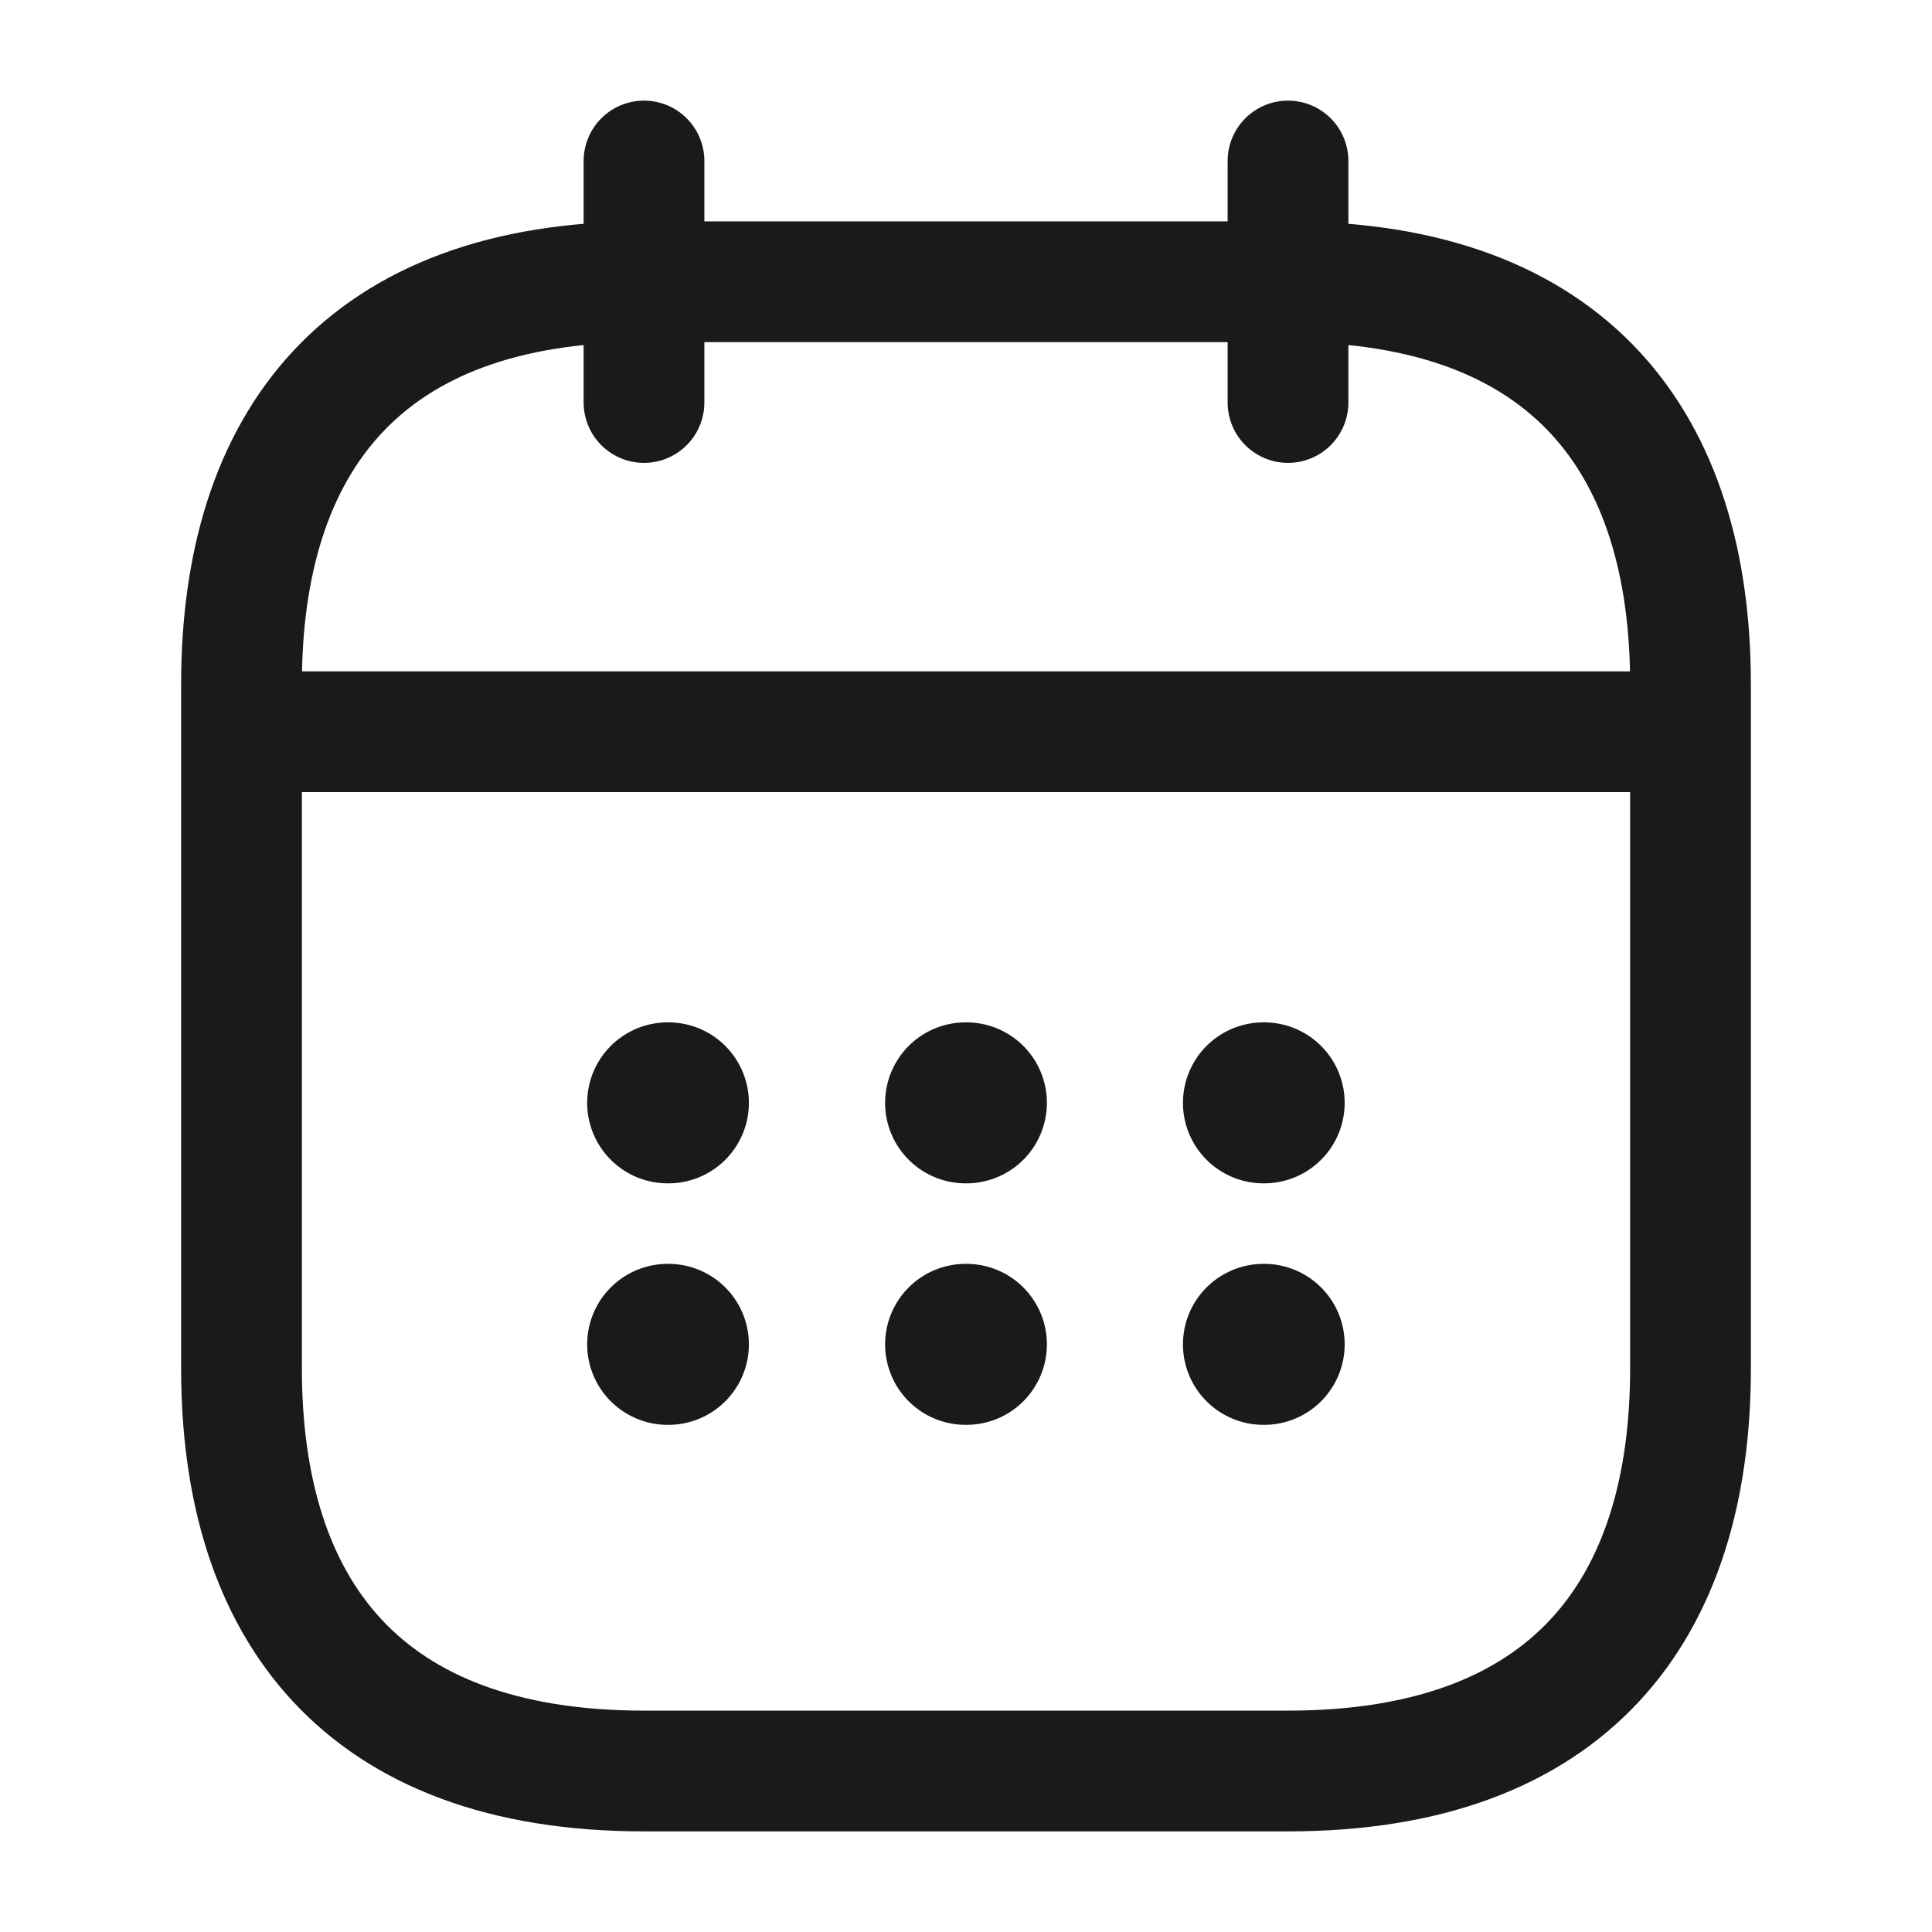
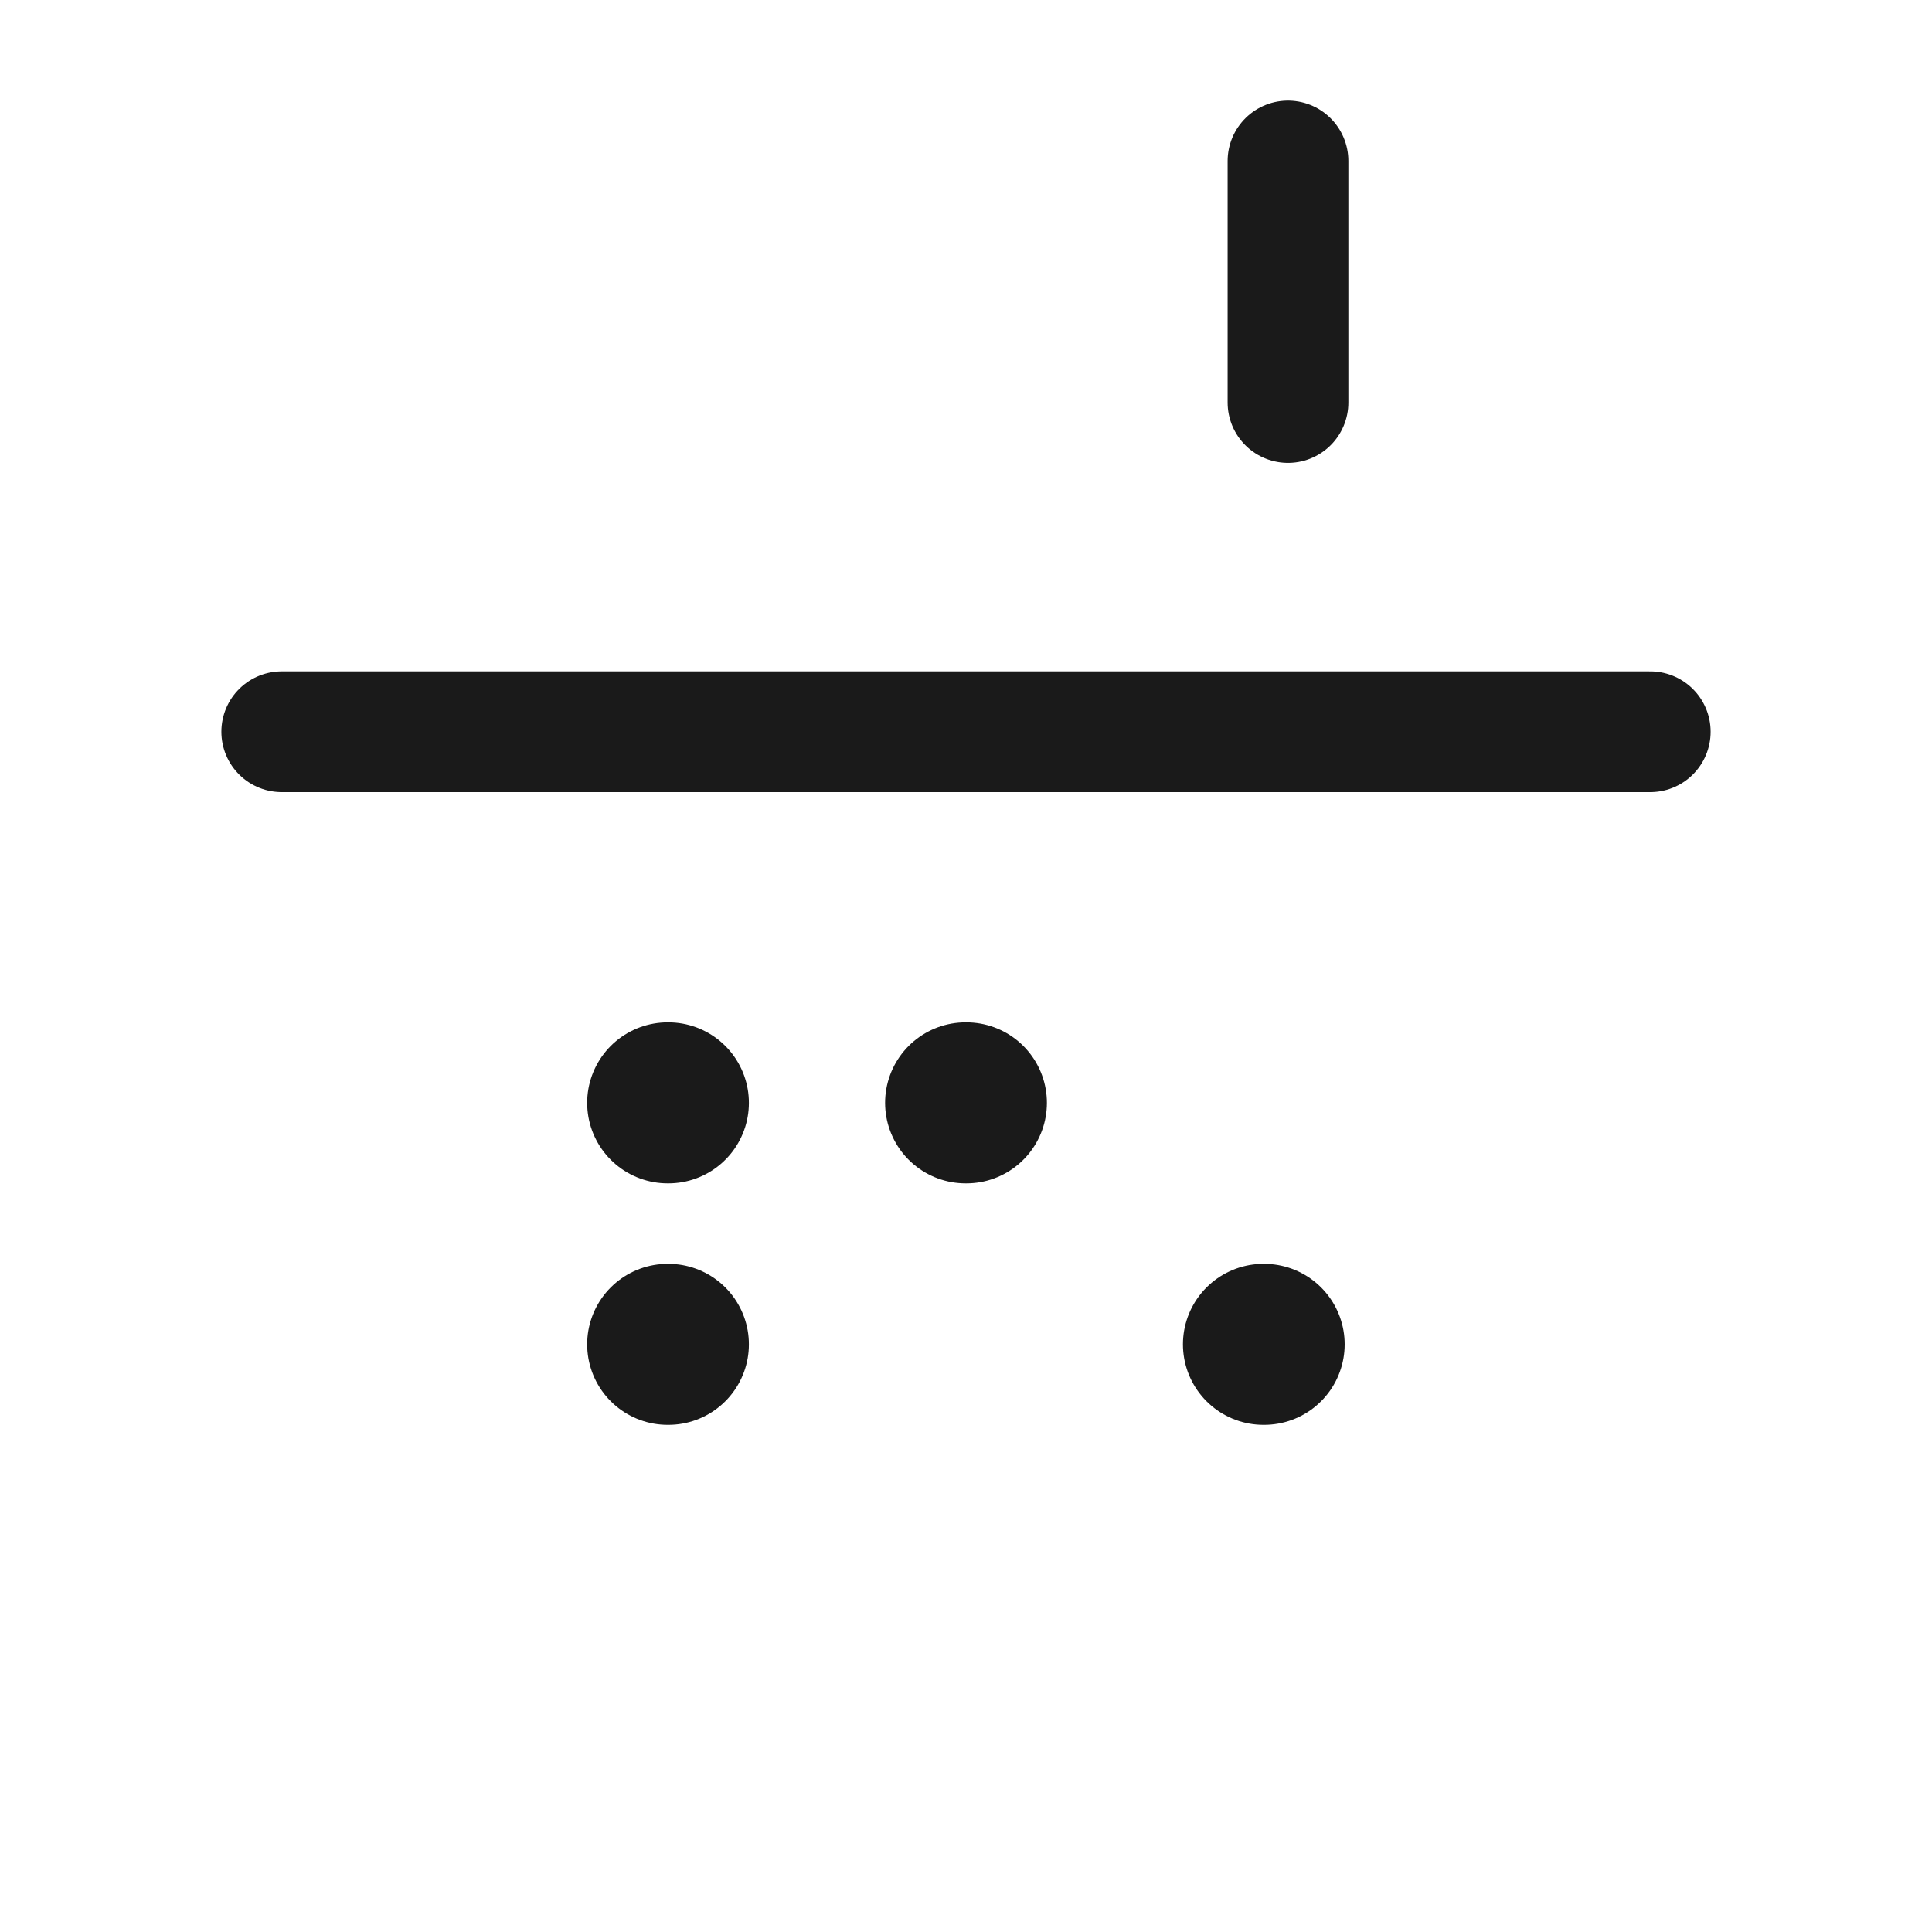
<svg xmlns="http://www.w3.org/2000/svg" width="24" height="24" viewBox="0 0 24 24" fill="none">
-   <path d="M8 2V5" stroke="#1A1A1A" stroke-width="1.5" stroke-miterlimit="10" stroke-linecap="round" stroke-linejoin="round" />
  <path d="M16 2V5" stroke="#1A1A1A" stroke-width="1.5" stroke-miterlimit="10" stroke-linecap="round" stroke-linejoin="round" />
  <path d="M3.5 9.09H20.5" stroke="#1A1A1A" stroke-width="1.5" stroke-miterlimit="10" stroke-linecap="round" stroke-linejoin="round" />
-   <path d="M21 8.5V17C21 20 19.5 22 16 22H8C4.5 22 3 20 3 17V8.5C3 5.5 4.5 3.5 8 3.5H16C19.5 3.5 21 5.5 21 8.5Z" stroke="#1A1A1A" stroke-width="1.5" stroke-miterlimit="10" stroke-linecap="round" stroke-linejoin="round" />
-   <path d="M15.695 13.7H15.704" stroke="#1A1A1A" stroke-width="2" stroke-linecap="round" stroke-linejoin="round" />
  <path d="M15.695 16.7H15.704" stroke="#1A1A1A" stroke-width="2" stroke-linecap="round" stroke-linejoin="round" />
  <path d="M11.995 13.7H12.005" stroke="#1A1A1A" stroke-width="2" stroke-linecap="round" stroke-linejoin="round" />
-   <path d="M11.995 16.7H12.005" stroke="#1A1A1A" stroke-width="2" stroke-linecap="round" stroke-linejoin="round" />
  <path d="M8.294 13.7H8.303" stroke="#1A1A1A" stroke-width="2" stroke-linecap="round" stroke-linejoin="round" />
  <path d="M8.294 16.7H8.303" stroke="#1A1A1A" stroke-width="2" stroke-linecap="round" stroke-linejoin="round" />
</svg>